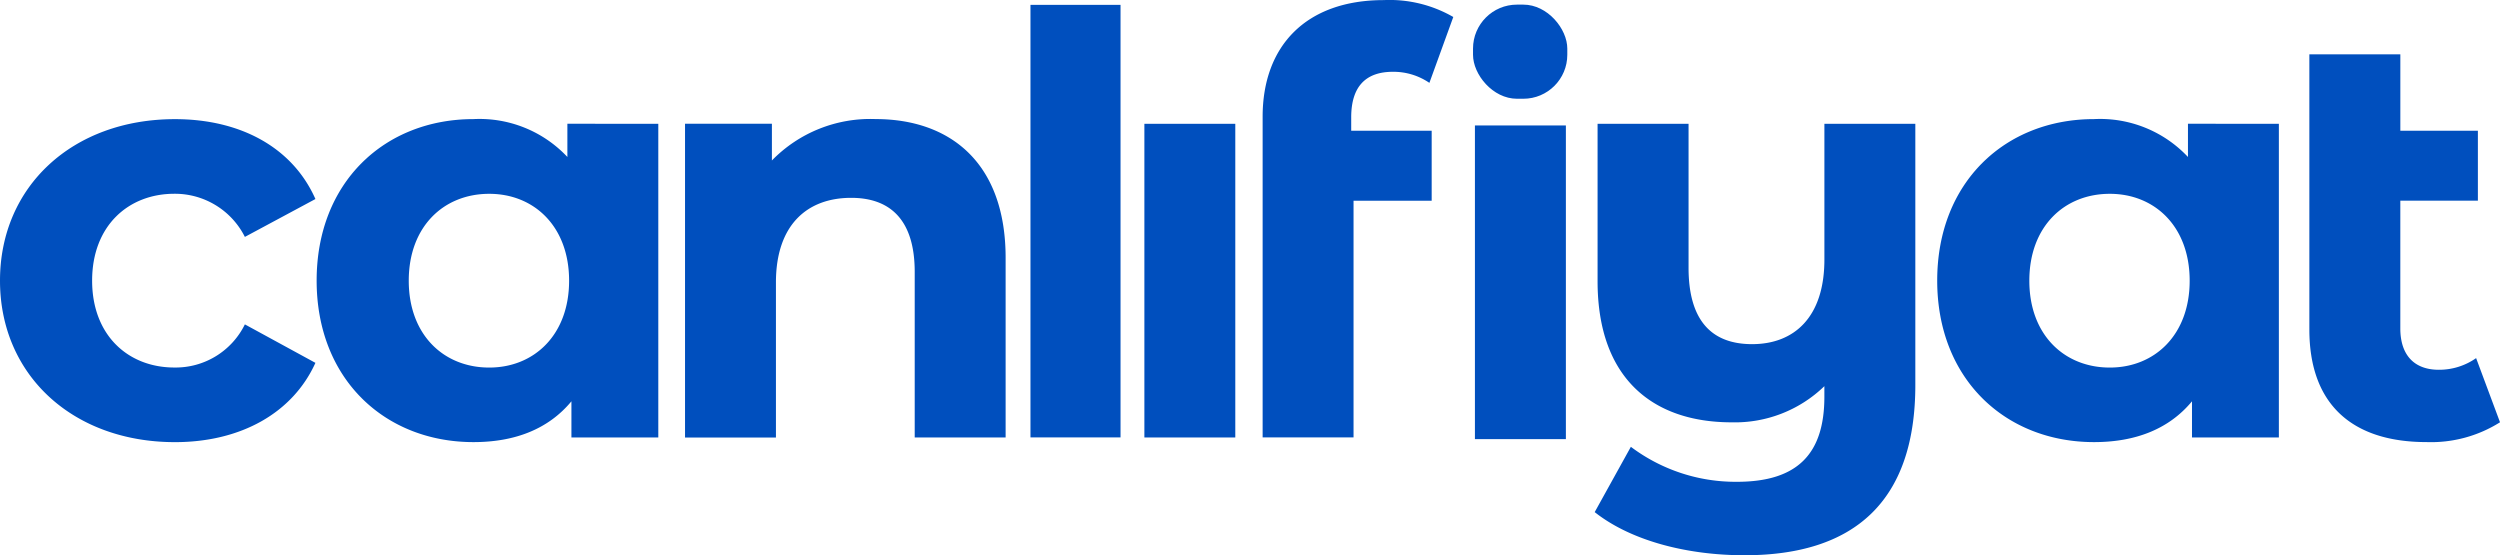
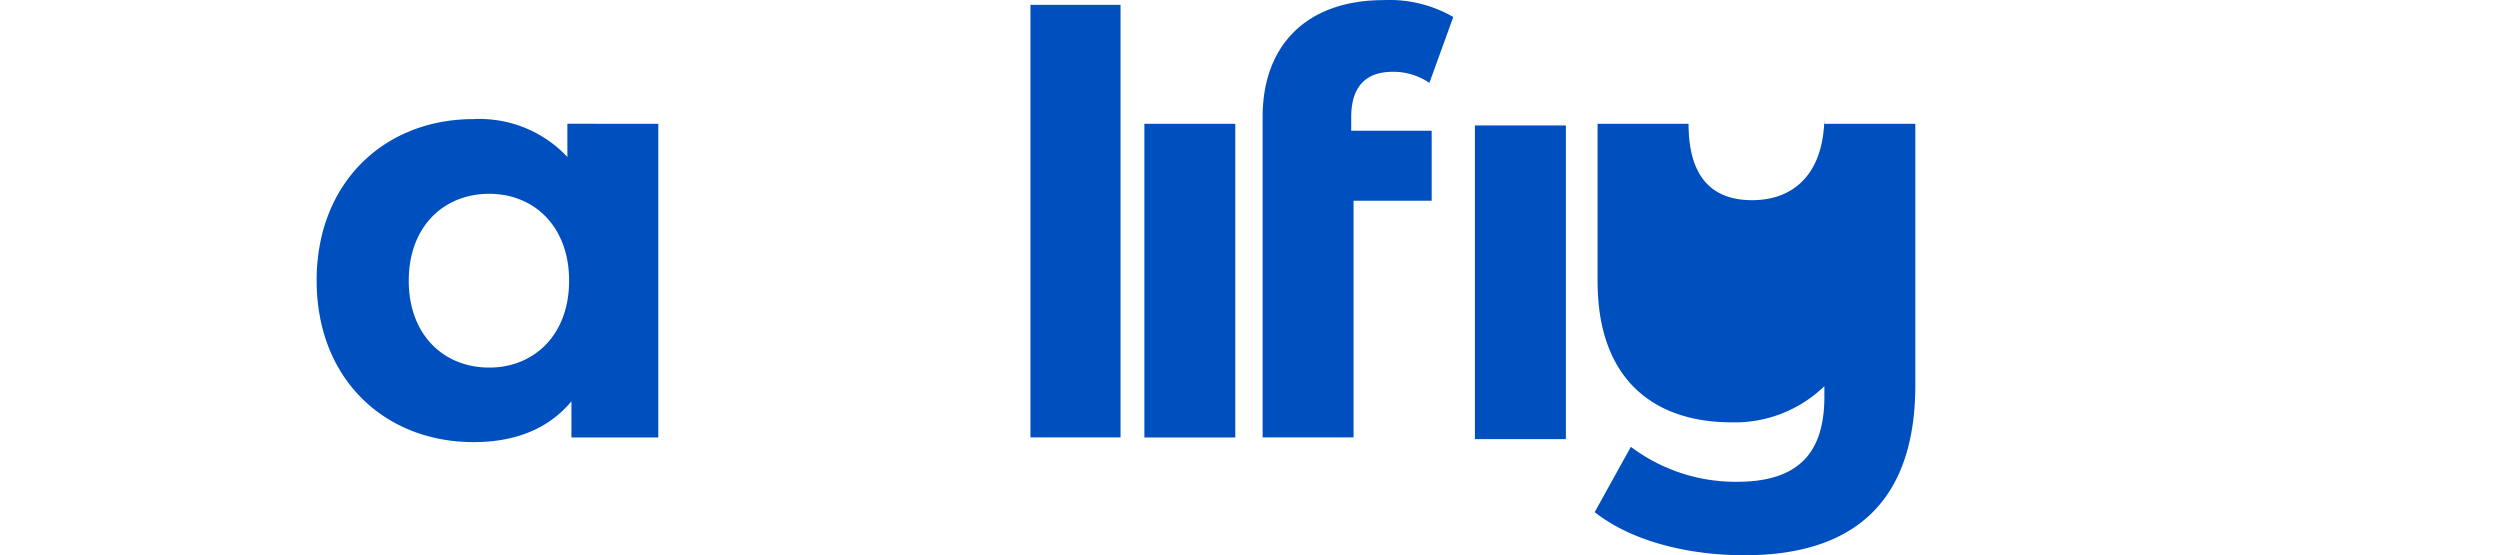
<svg xmlns="http://www.w3.org/2000/svg" width="211.944" height="47.073" viewBox="0 0 211.944 47.073">
  <g id="Group_1" data-name="Group 1" transform="translate(-90.042 -226.007)">
-     <path id="Path_1" data-name="Path 1" d="M90.042,270.964c0-8.007,6.179-13.692,14.829-13.692,5.585,0,9.984,2.42,11.912,6.772l-5.981,3.211a6.636,6.636,0,0,0-5.98-3.657c-3.9,0-6.97,2.719-6.97,7.365s3.066,7.365,6.97,7.365a6.541,6.541,0,0,0,5.98-3.657l5.981,3.262c-1.927,4.25-6.327,6.722-11.912,6.722C96.221,284.654,90.042,278.971,90.042,270.964Z" transform="translate(0 -21.164)" fill="#004fbe" />
    <path id="Path_2" data-name="Path 2" d="M202.2,257.662v26.592h-7.365v-3.066c-1.927,2.324-4.744,3.459-8.3,3.459-7.514,0-13.3-5.338-13.3-13.692s5.78-13.692,13.3-13.692a10.215,10.215,0,0,1,7.957,3.211v-2.817Zm-7.562,13.3c0-4.6-2.966-7.365-6.772-7.365-3.853,0-6.822,2.768-6.822,7.365s2.966,7.365,6.822,7.365c3.806,0,6.772-2.767,6.772-7.363Z" transform="translate(-56.349 -21.159)" fill="#004fbe" />
-     <path id="Path_3" data-name="Path 3" d="M297.17,269.034v15.224h-7.707V270.22c0-4.3-1.977-6.278-5.389-6.278-3.708,0-6.376,2.273-6.376,7.172v13.147h-7.707v-26.6h7.365v3.114a11.643,11.643,0,0,1,8.8-3.51C292.424,257.27,297.17,260.926,297.17,269.034Z" transform="translate(-121.874 -21.163)" fill="#004fbe" />
    <path id="Path_4" data-name="Path 4" d="M390.682,258.495h7.707v26.592h-7.707Z" transform="translate(-203.622 -21.992)" fill="#004fbe" />
    <path id="Path_5" data-name="Path 5" d="M429.247,235.954v1.137h6.822v5.931h-6.624V263.09h-7.707V235.9c0-5.98,3.657-9.885,10.276-9.885a10.811,10.811,0,0,1,5.887,1.433l-2.026,5.585a5.4,5.4,0,0,0-3.114-.939C430.482,232.1,429.247,233.339,429.247,235.954Z" transform="translate(-224.653)" fill="#004fbe" />
-     <path id="Path_6" data-name="Path 6" d="M536.159,258.495v22.144c0,9.885-5.19,14.433-14.482,14.433-4.894,0-9.639-1.235-12.7-3.657l3.066-5.536a14.771,14.771,0,0,0,8.991,2.966c5.19,0,7.414-2.422,7.414-7.217v-.891a10.892,10.892,0,0,1-7.859,3.066c-6.673,0-11.368-3.707-11.368-11.963V258.495h7.713V270.7c0,4.5,1.977,6.475,5.387,6.475,3.559,0,6.129-2.273,6.129-7.172V258.495Z" transform="translate(-283.74 -21.992)" fill="#004fbe" />
-     <path id="Path_7" data-name="Path 7" d="M627.932,257.662v26.592h-7.365v-3.066c-1.927,2.324-4.744,3.459-8.3,3.459-7.513,0-13.3-5.338-13.3-13.692s5.78-13.692,13.3-13.692a10.215,10.215,0,0,1,7.958,3.211v-2.817Zm-7.562,13.3c0-4.6-2.966-7.365-6.772-7.365-3.853,0-6.821,2.768-6.821,7.365s2.966,7.365,6.821,7.365c3.807,0,6.772-2.767,6.772-7.363Z" transform="translate(-344.693 -21.159)" fill="#004fbe" />
-     <path id="Path_8" data-name="Path 8" d="M712.892,271.451a10.961,10.961,0,0,1-6.228,1.68c-6.327,0-9.935-3.211-9.935-9.539V240.258h7.713v6.476h6.574v5.931h-6.576v10.825c0,2.273,1.186,3.51,3.263,3.51a5.459,5.459,0,0,0,3.163-.988Z" transform="translate(-410.905 -9.645)" fill="#004fbe" />
+     <path id="Path_6" data-name="Path 6" d="M536.159,258.495v22.144c0,9.885-5.19,14.433-14.482,14.433-4.894,0-9.639-1.235-12.7-3.657l3.066-5.536a14.771,14.771,0,0,0,8.991,2.966c5.19,0,7.414-2.422,7.414-7.217v-.891a10.892,10.892,0,0,1-7.859,3.066c-6.673,0-11.368-3.707-11.368-11.963V258.495h7.713c0,4.5,1.977,6.475,5.387,6.475,3.559,0,6.129-2.273,6.129-7.172V258.495Z" transform="translate(-283.74 -21.992)" fill="#004fbe" />
    <rect id="Rectangle_1" data-name="Rectangle 1" width="7.711" height="26.592" transform="translate(215.082 236.643)" fill="#004fbe" />
-     <rect id="Rectangle_2" data-name="Rectangle 2" width="7.993" height="7.98" rx="3.728" transform="translate(214.921 226.399)" fill="#004fbe" />
    <rect id="Rectangle_3" data-name="Rectangle 3" width="7.635" height="36.67" transform="translate(177.403 226.419)" fill="#004fbe" />
  </g>
</svg>